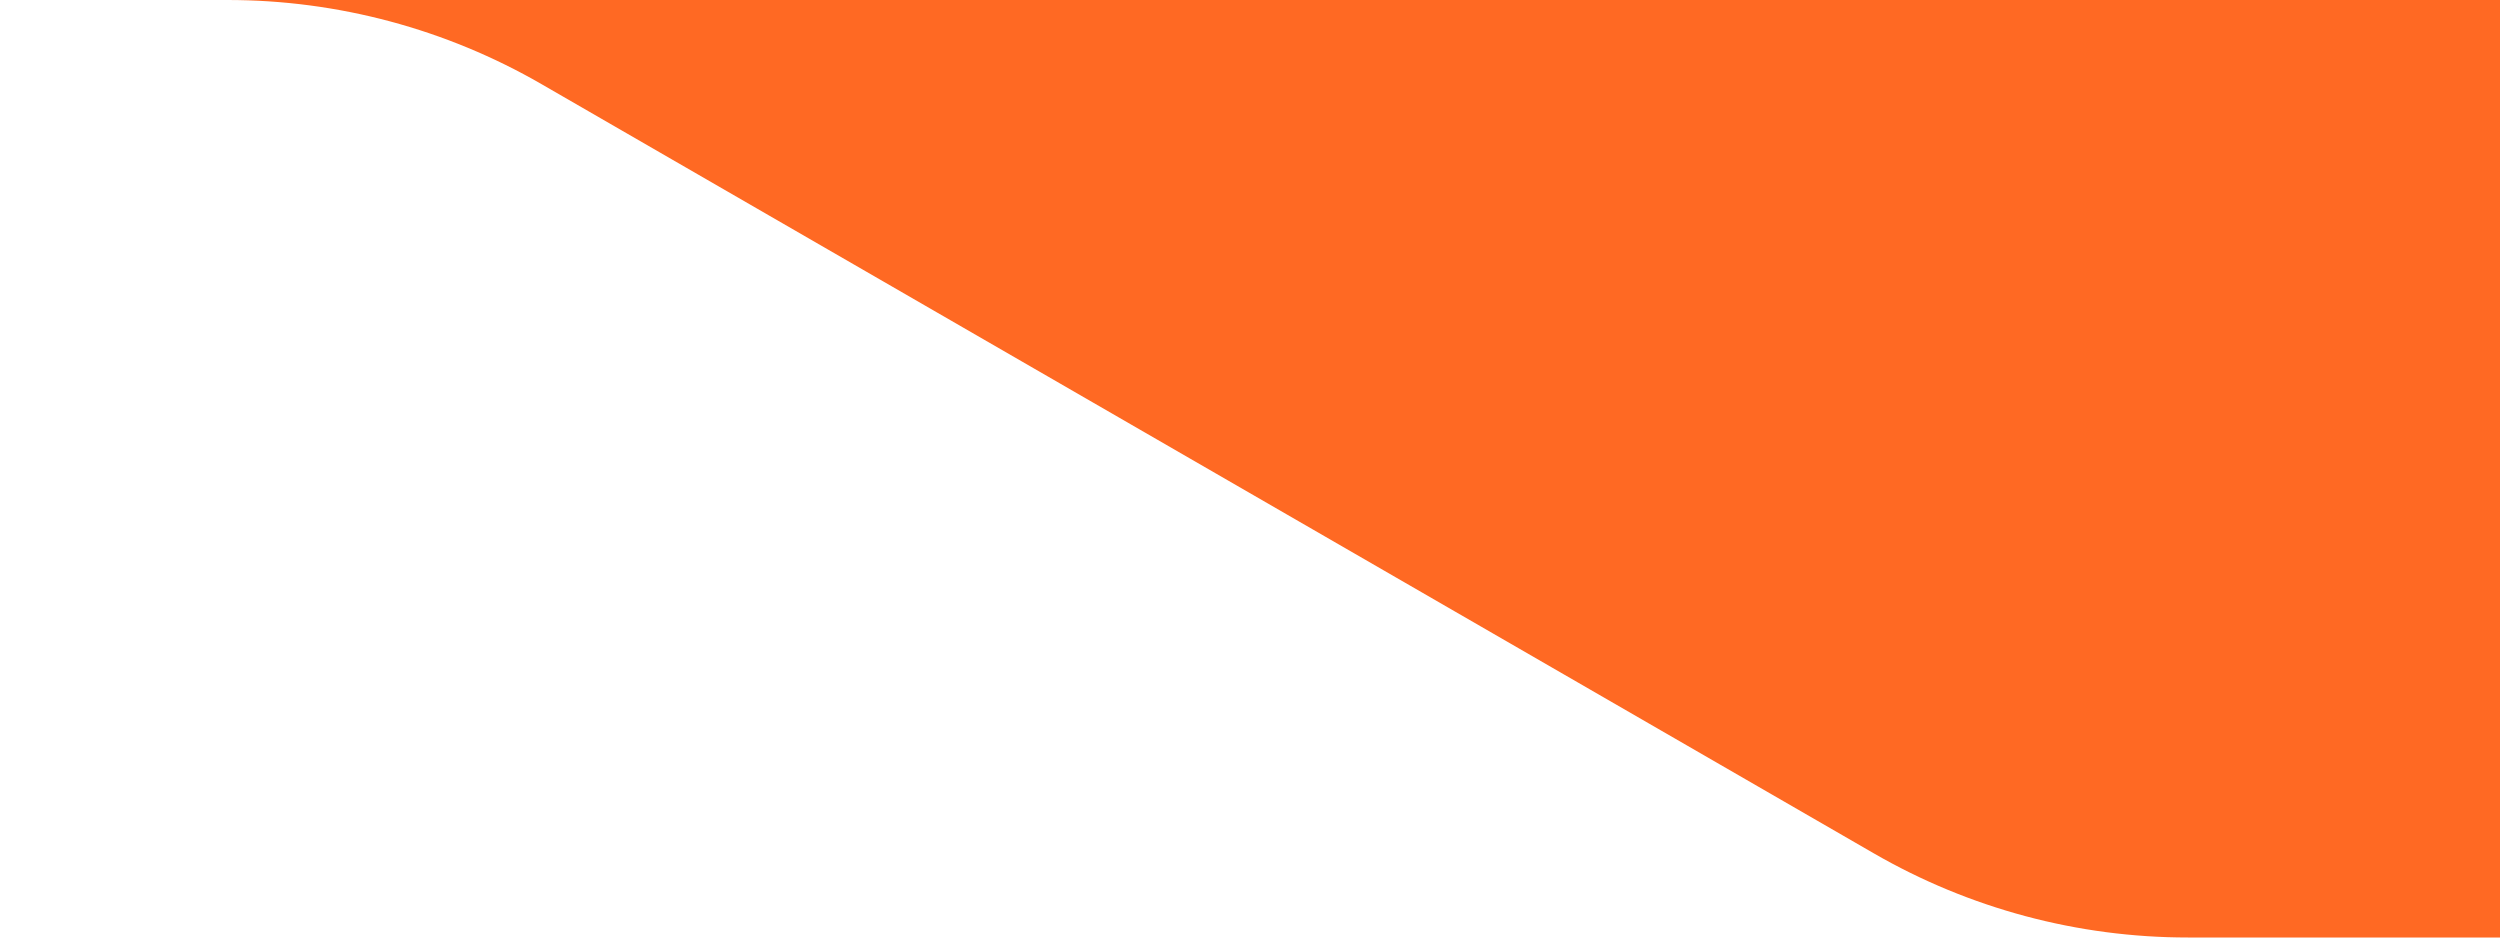
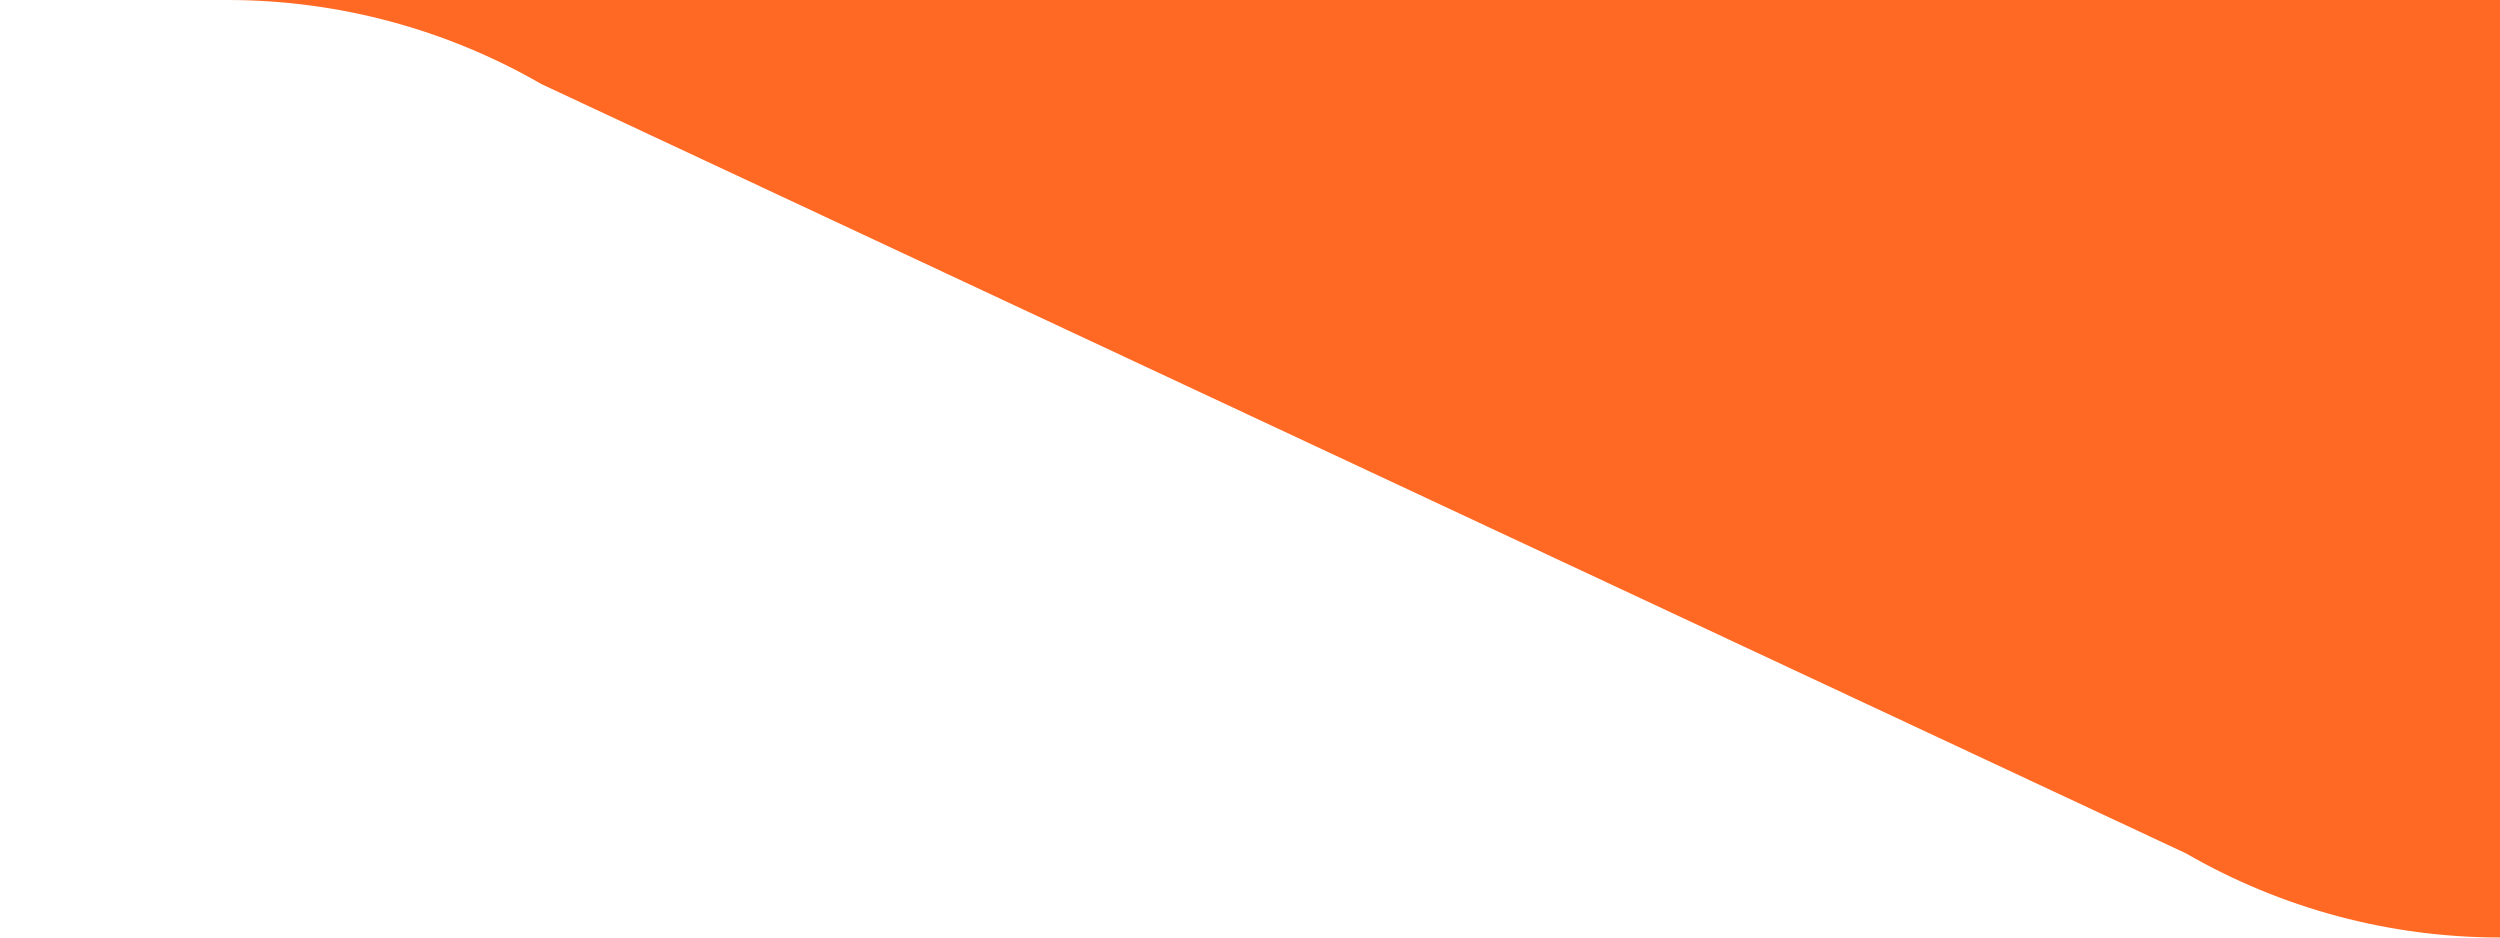
<svg xmlns="http://www.w3.org/2000/svg" id="uuid-b499d92e-bbcb-47de-8360-fa3597cbe0f1" viewBox="0 0 400 150">
  <defs>
    <style>.uuid-8abb3605-ed3c-4758-9d9e-cfb051dca6ce{fill:#ff6923;}</style>
  </defs>
-   <path class="uuid-8abb3605-ed3c-4758-9d9e-cfb051dca6ce" d="m36.31,0h363.69v150h-49.94c-17.64,0-34.97-4.64-50.24-13.46L86.64,13.46C71.37,4.64,54.04,0,36.4,0" />
+   <path class="uuid-8abb3605-ed3c-4758-9d9e-cfb051dca6ce" d="m36.31,0h363.69v150c-17.64,0-34.97-4.64-50.24-13.46L86.64,13.46C71.37,4.64,54.04,0,36.4,0" />
</svg>